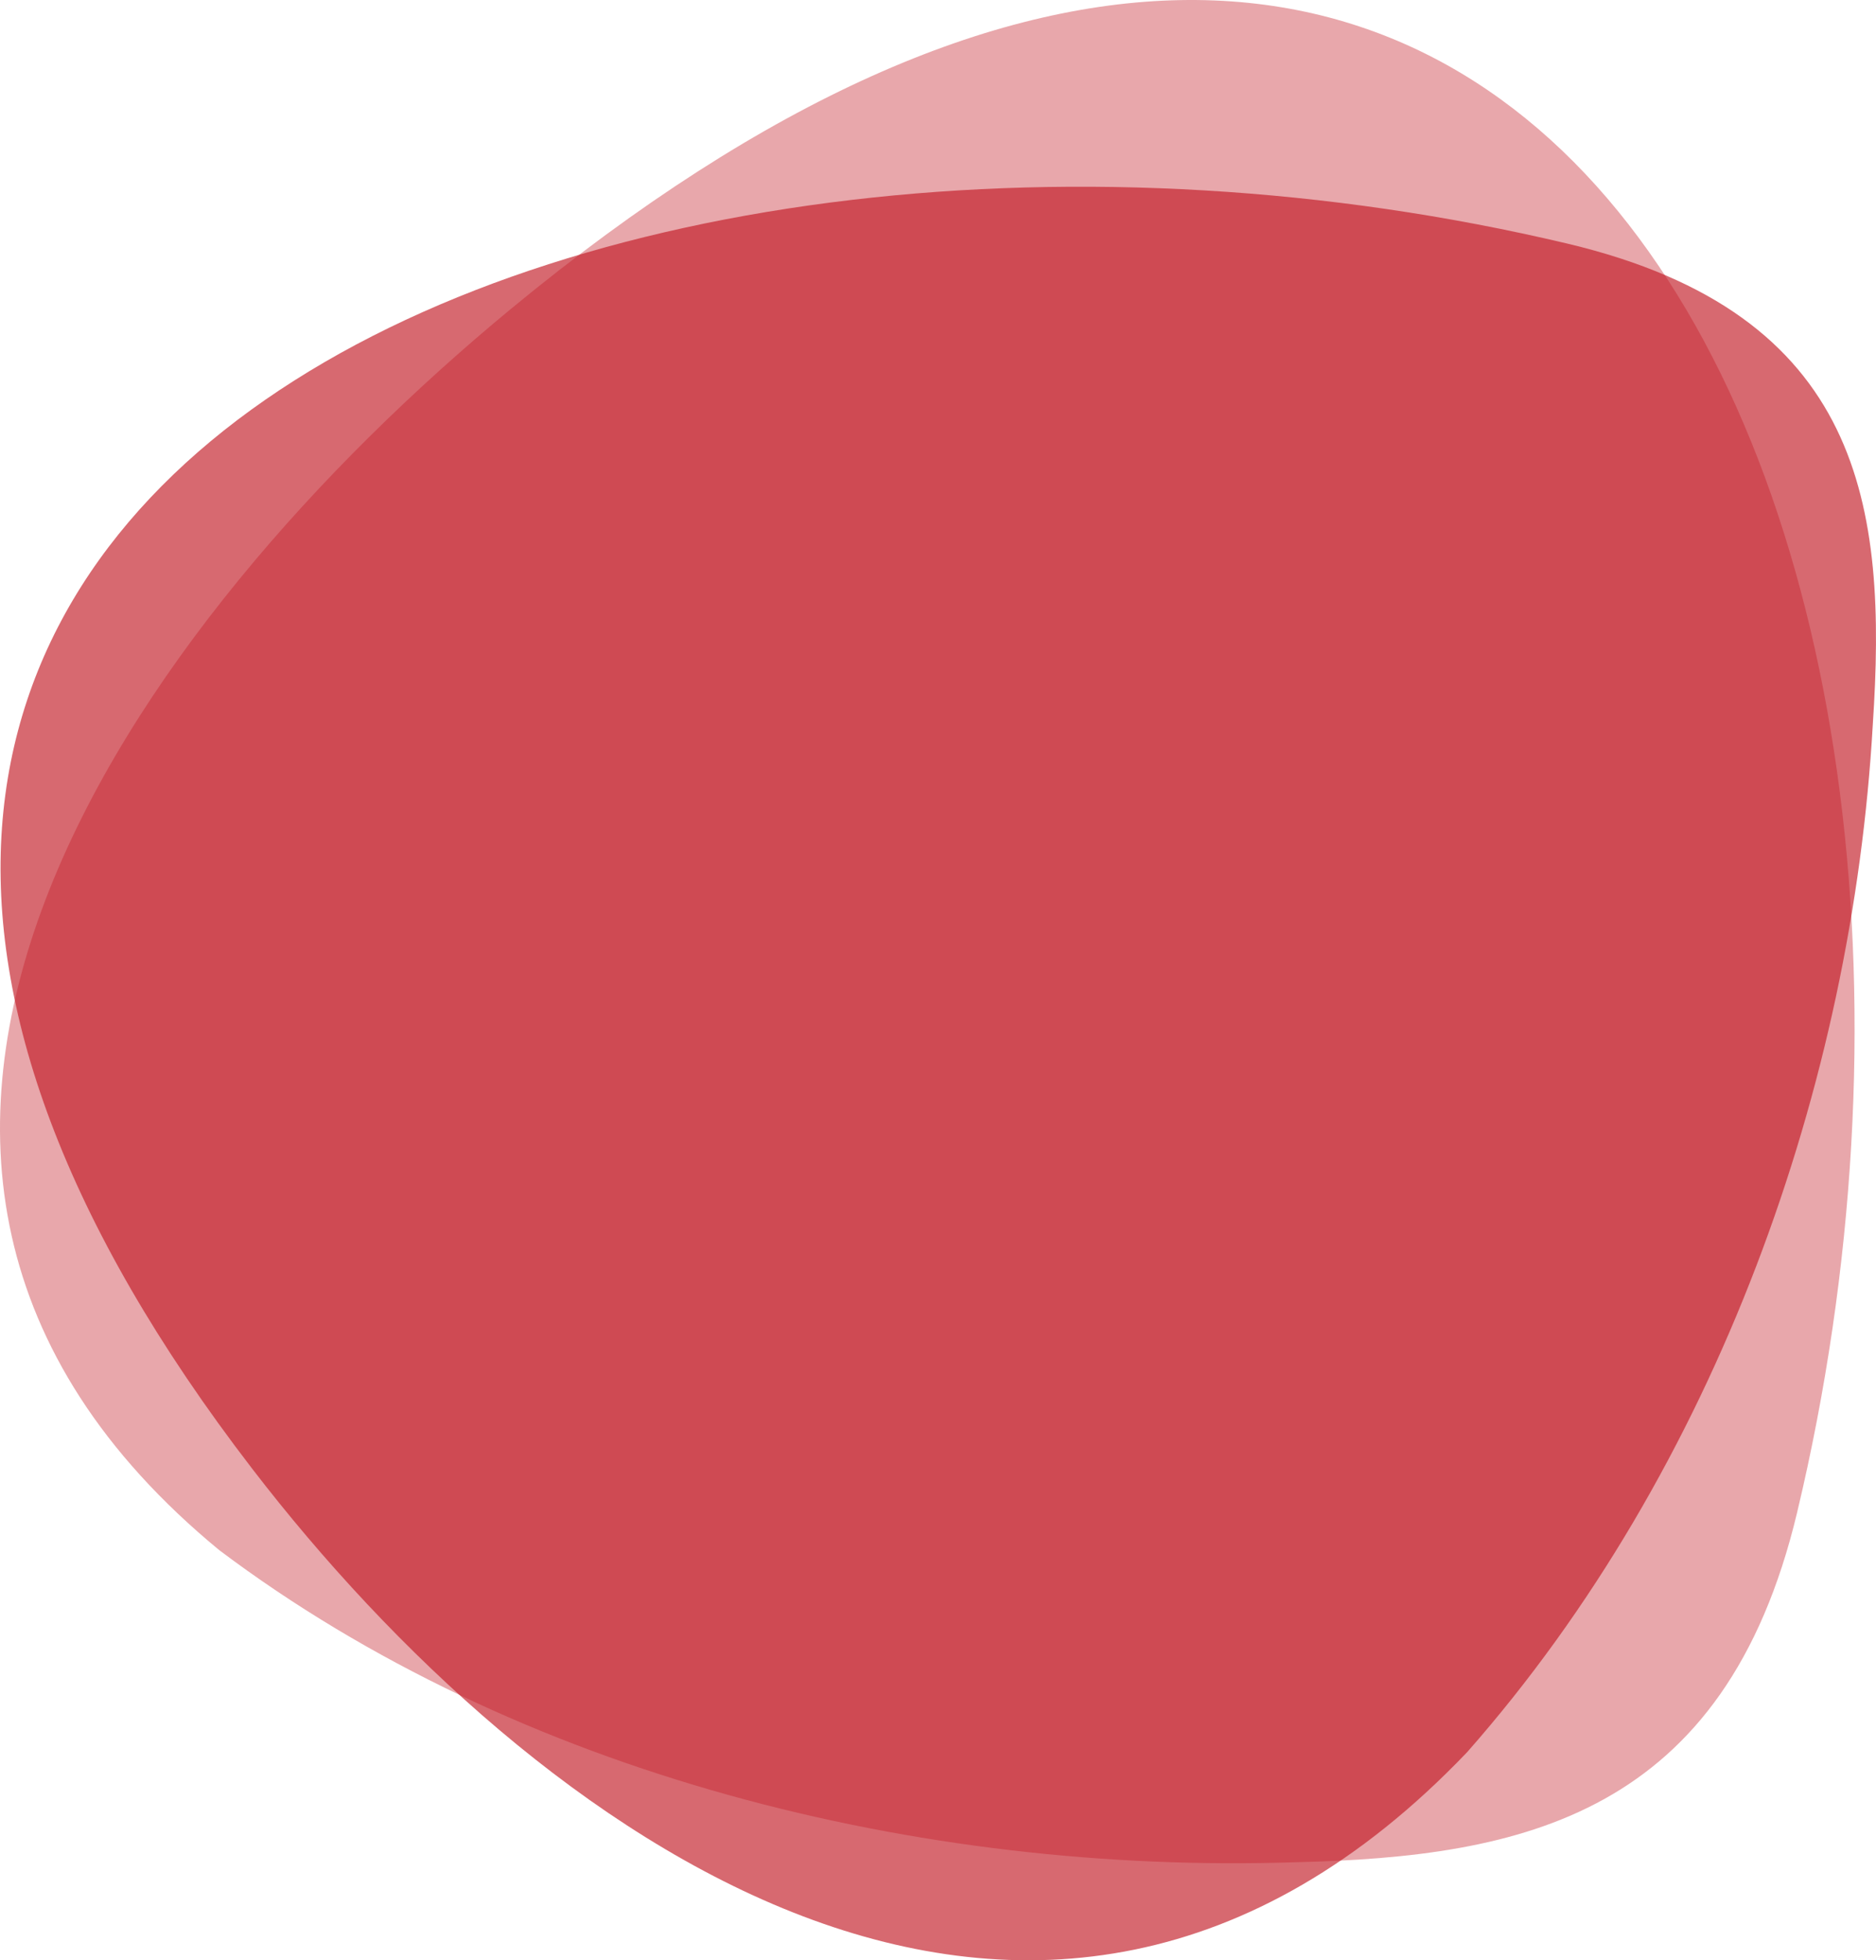
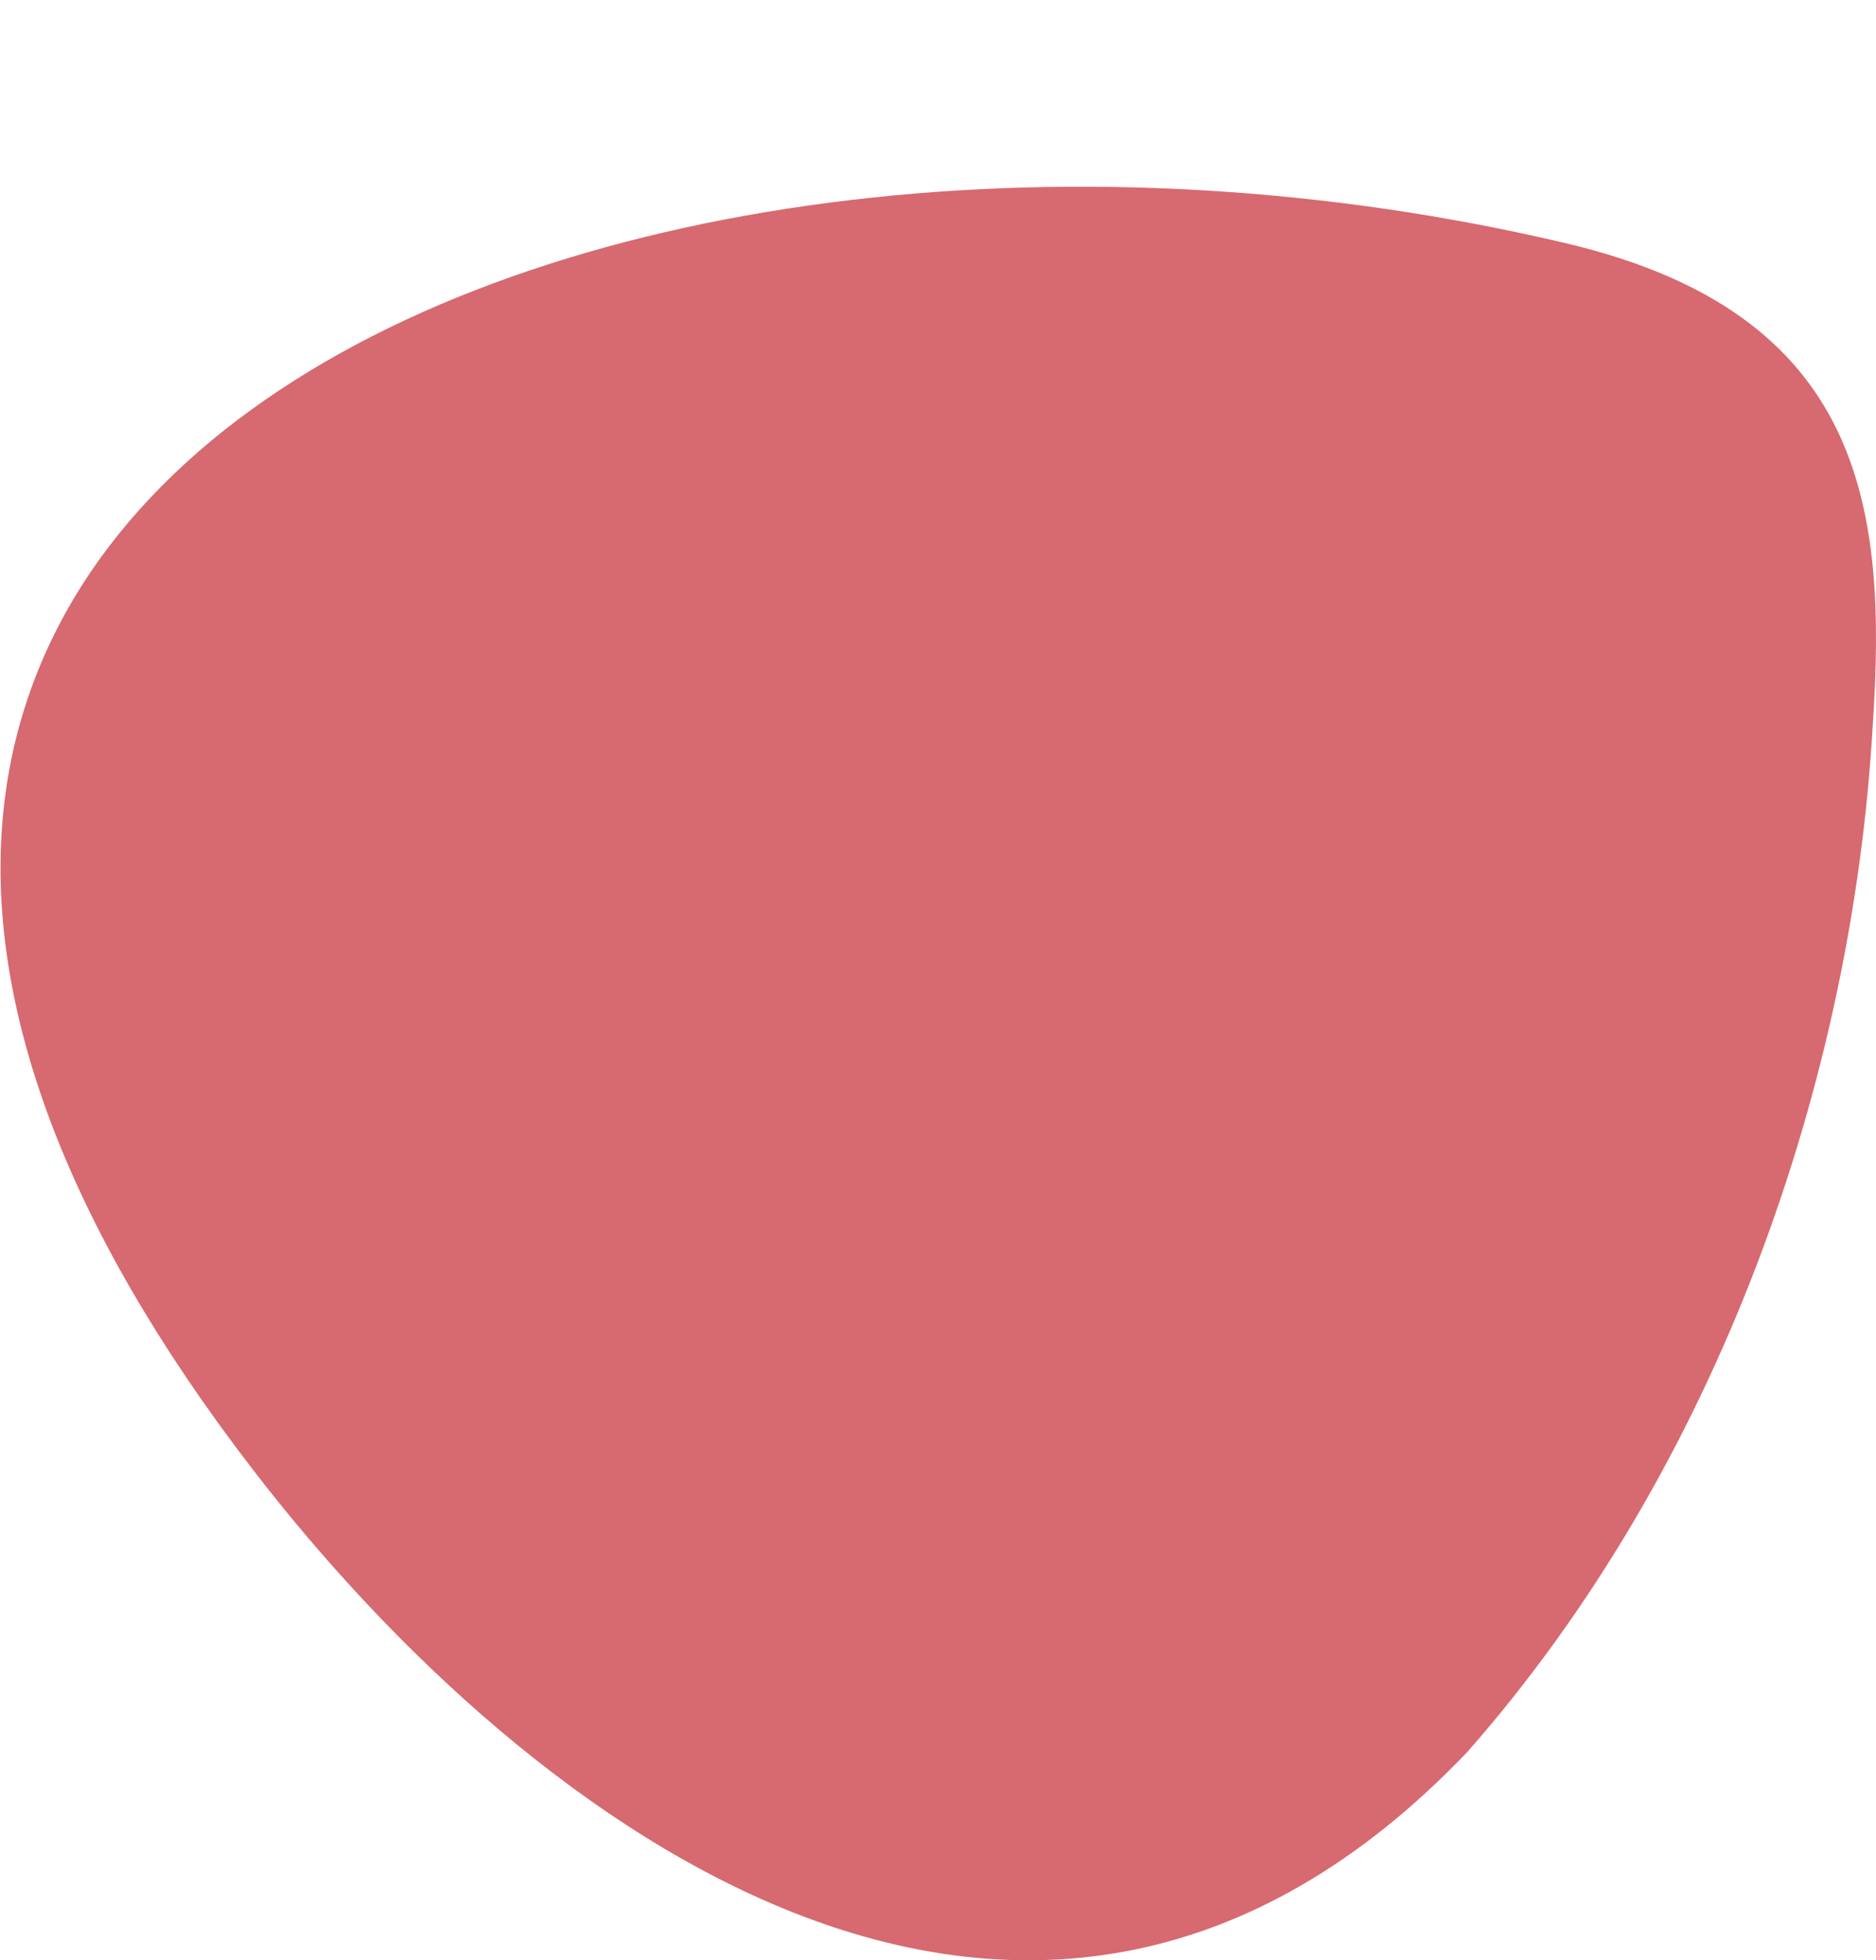
<svg xmlns="http://www.w3.org/2000/svg" viewBox="0 0 1000 1044.55">
  <defs>
    <style>.cls-1,.cls-2{fill:#c21a24;}.cls-1{opacity:0.38;}.cls-2{opacity:0.65;}</style>
  </defs>
  <g id="Livello_2" data-name="Livello 2">
    <g id="Livello_2-2" data-name="Livello 2">
-       <path class="cls-1" d="M272.23,164.69c550.26-454,810.23,120,685.7,641.34C919.39,967.35,811.7,989.46,690.5,992.31c-200.07,6.56-414.72-46.71-573.57-166.26C-135.65,618.19,70.05,331.51,272.23,164.69Z" />
      <path class="cls-2" d="M134.49,782.7C-271.34,255.07,325.17,8.8,835.42,129.79c157.9,37.45,170.6,140.46,162.87,256.3C987.4,577.33,915.42,782.28,782.06,933.65,552.24,1174.26,283.61,976.57,134.49,782.7Z" />
    </g>
  </g>
</svg>